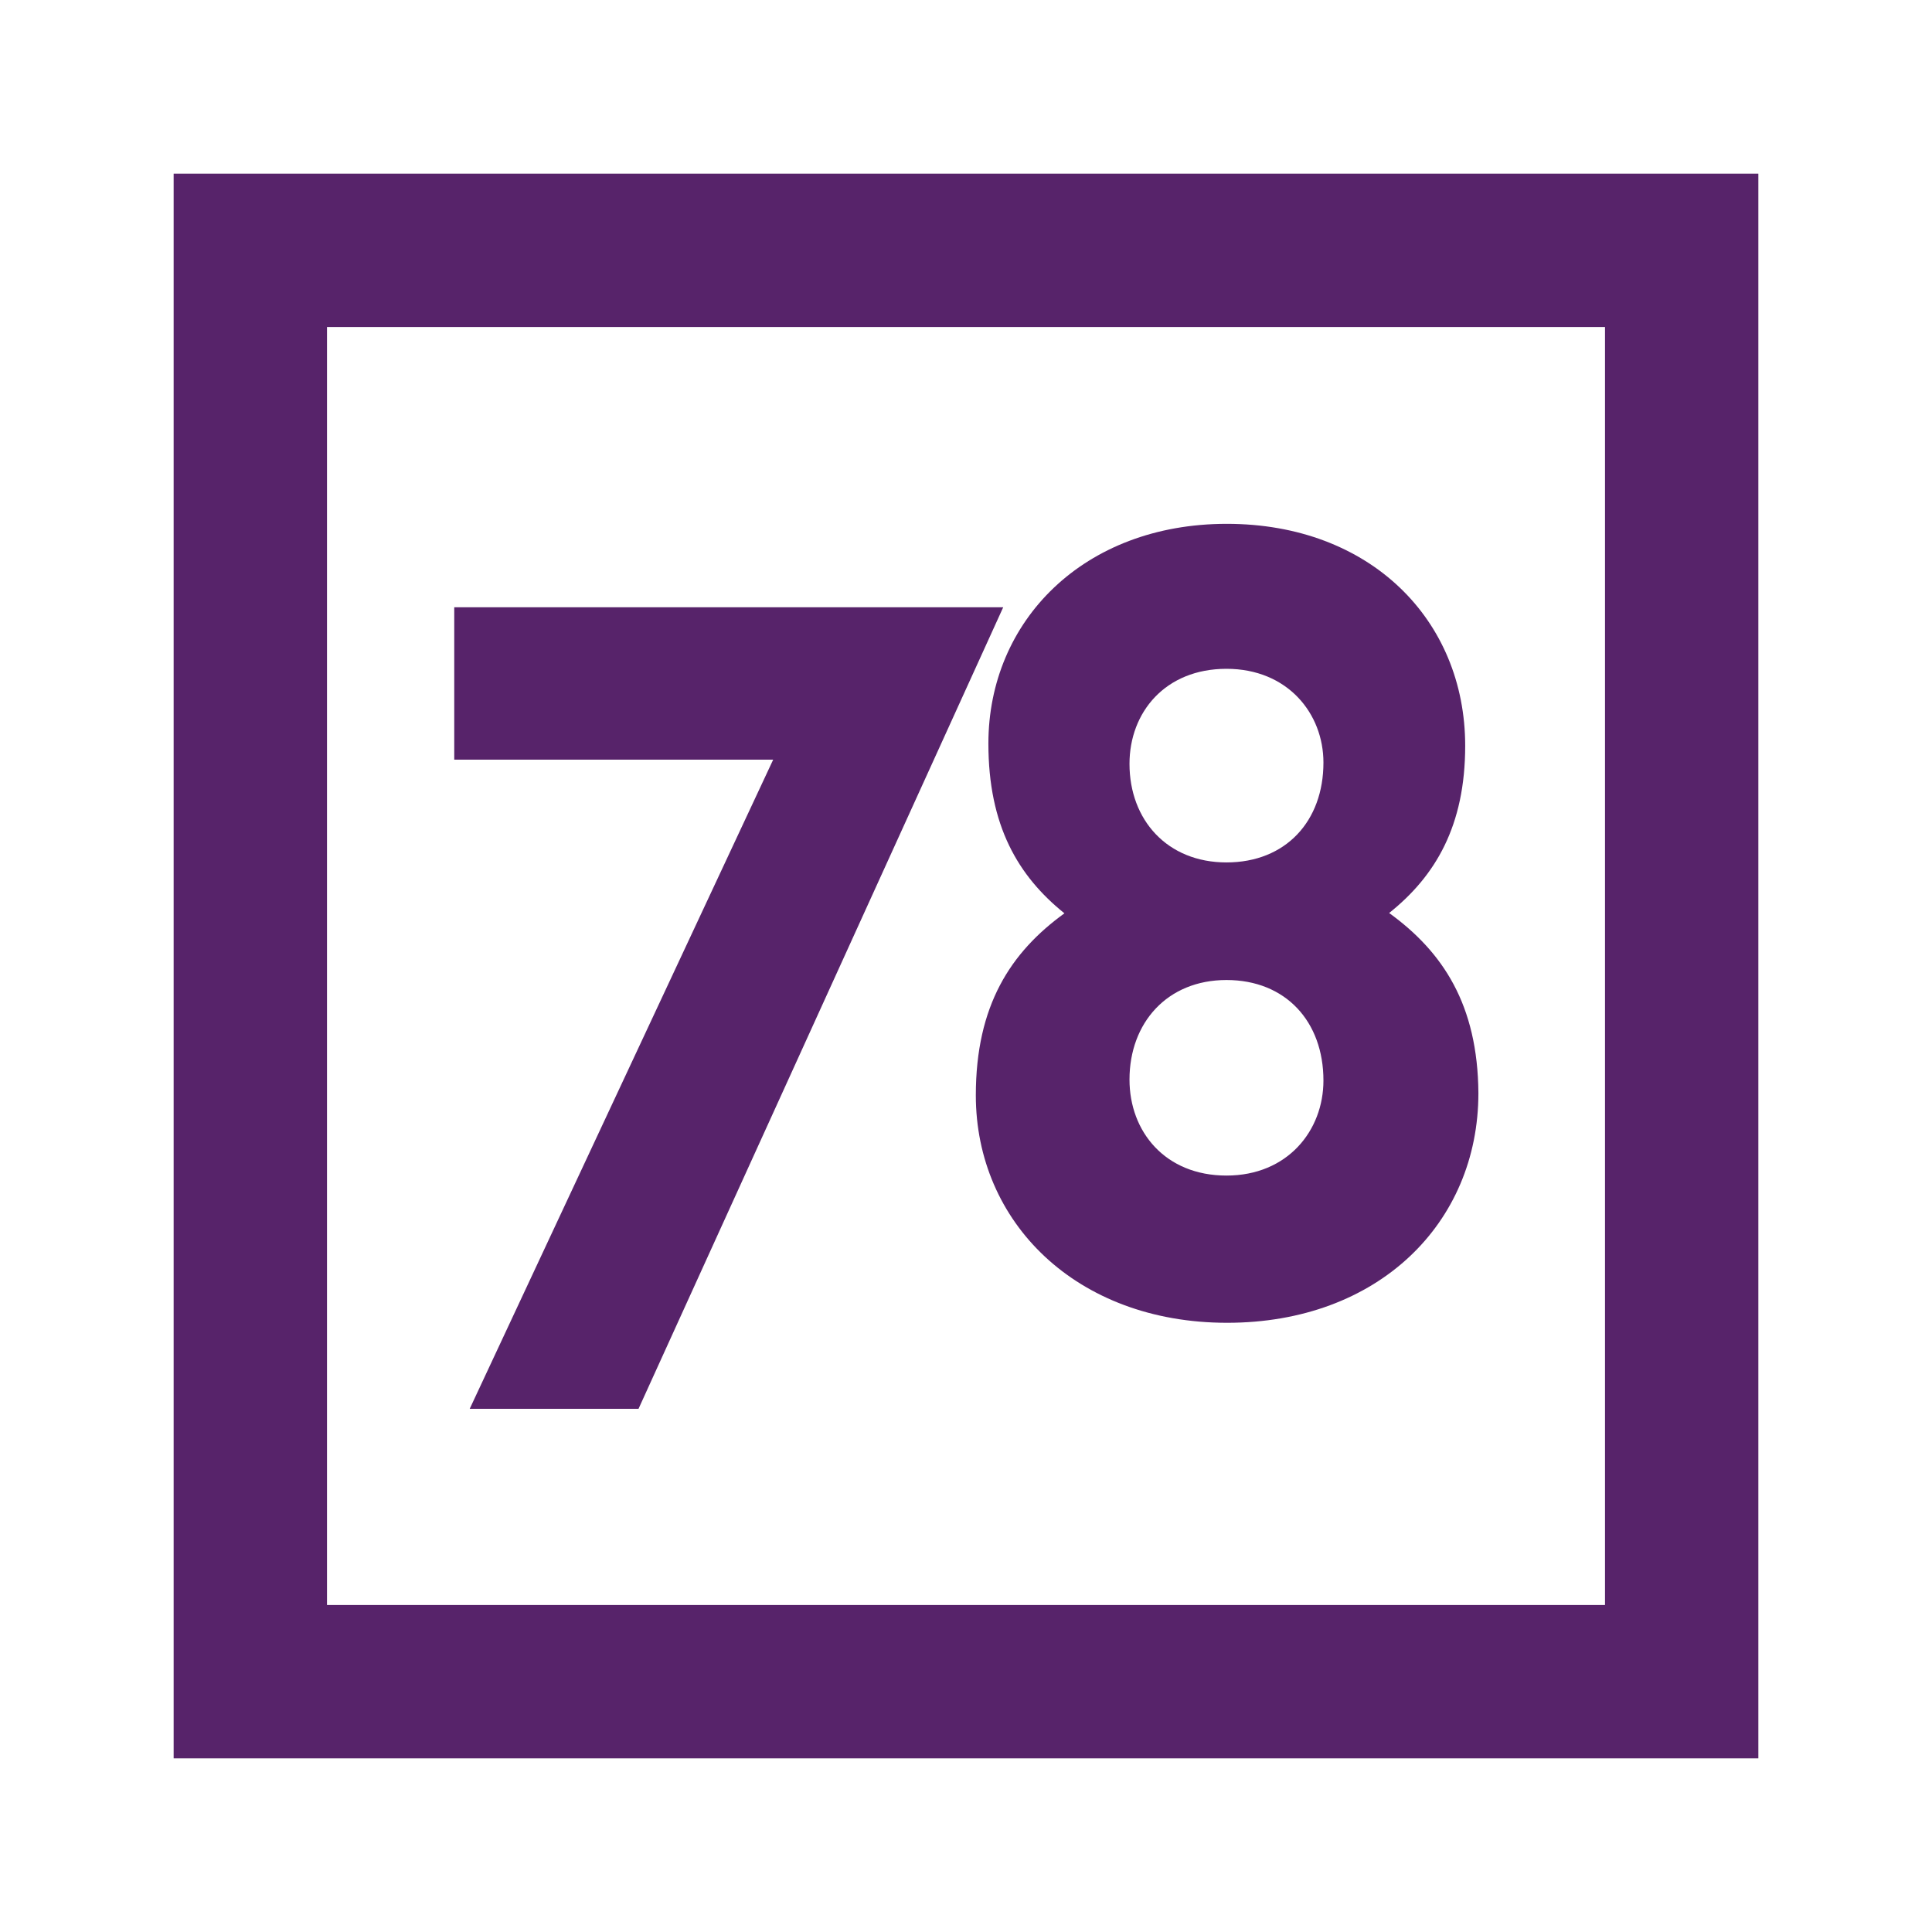
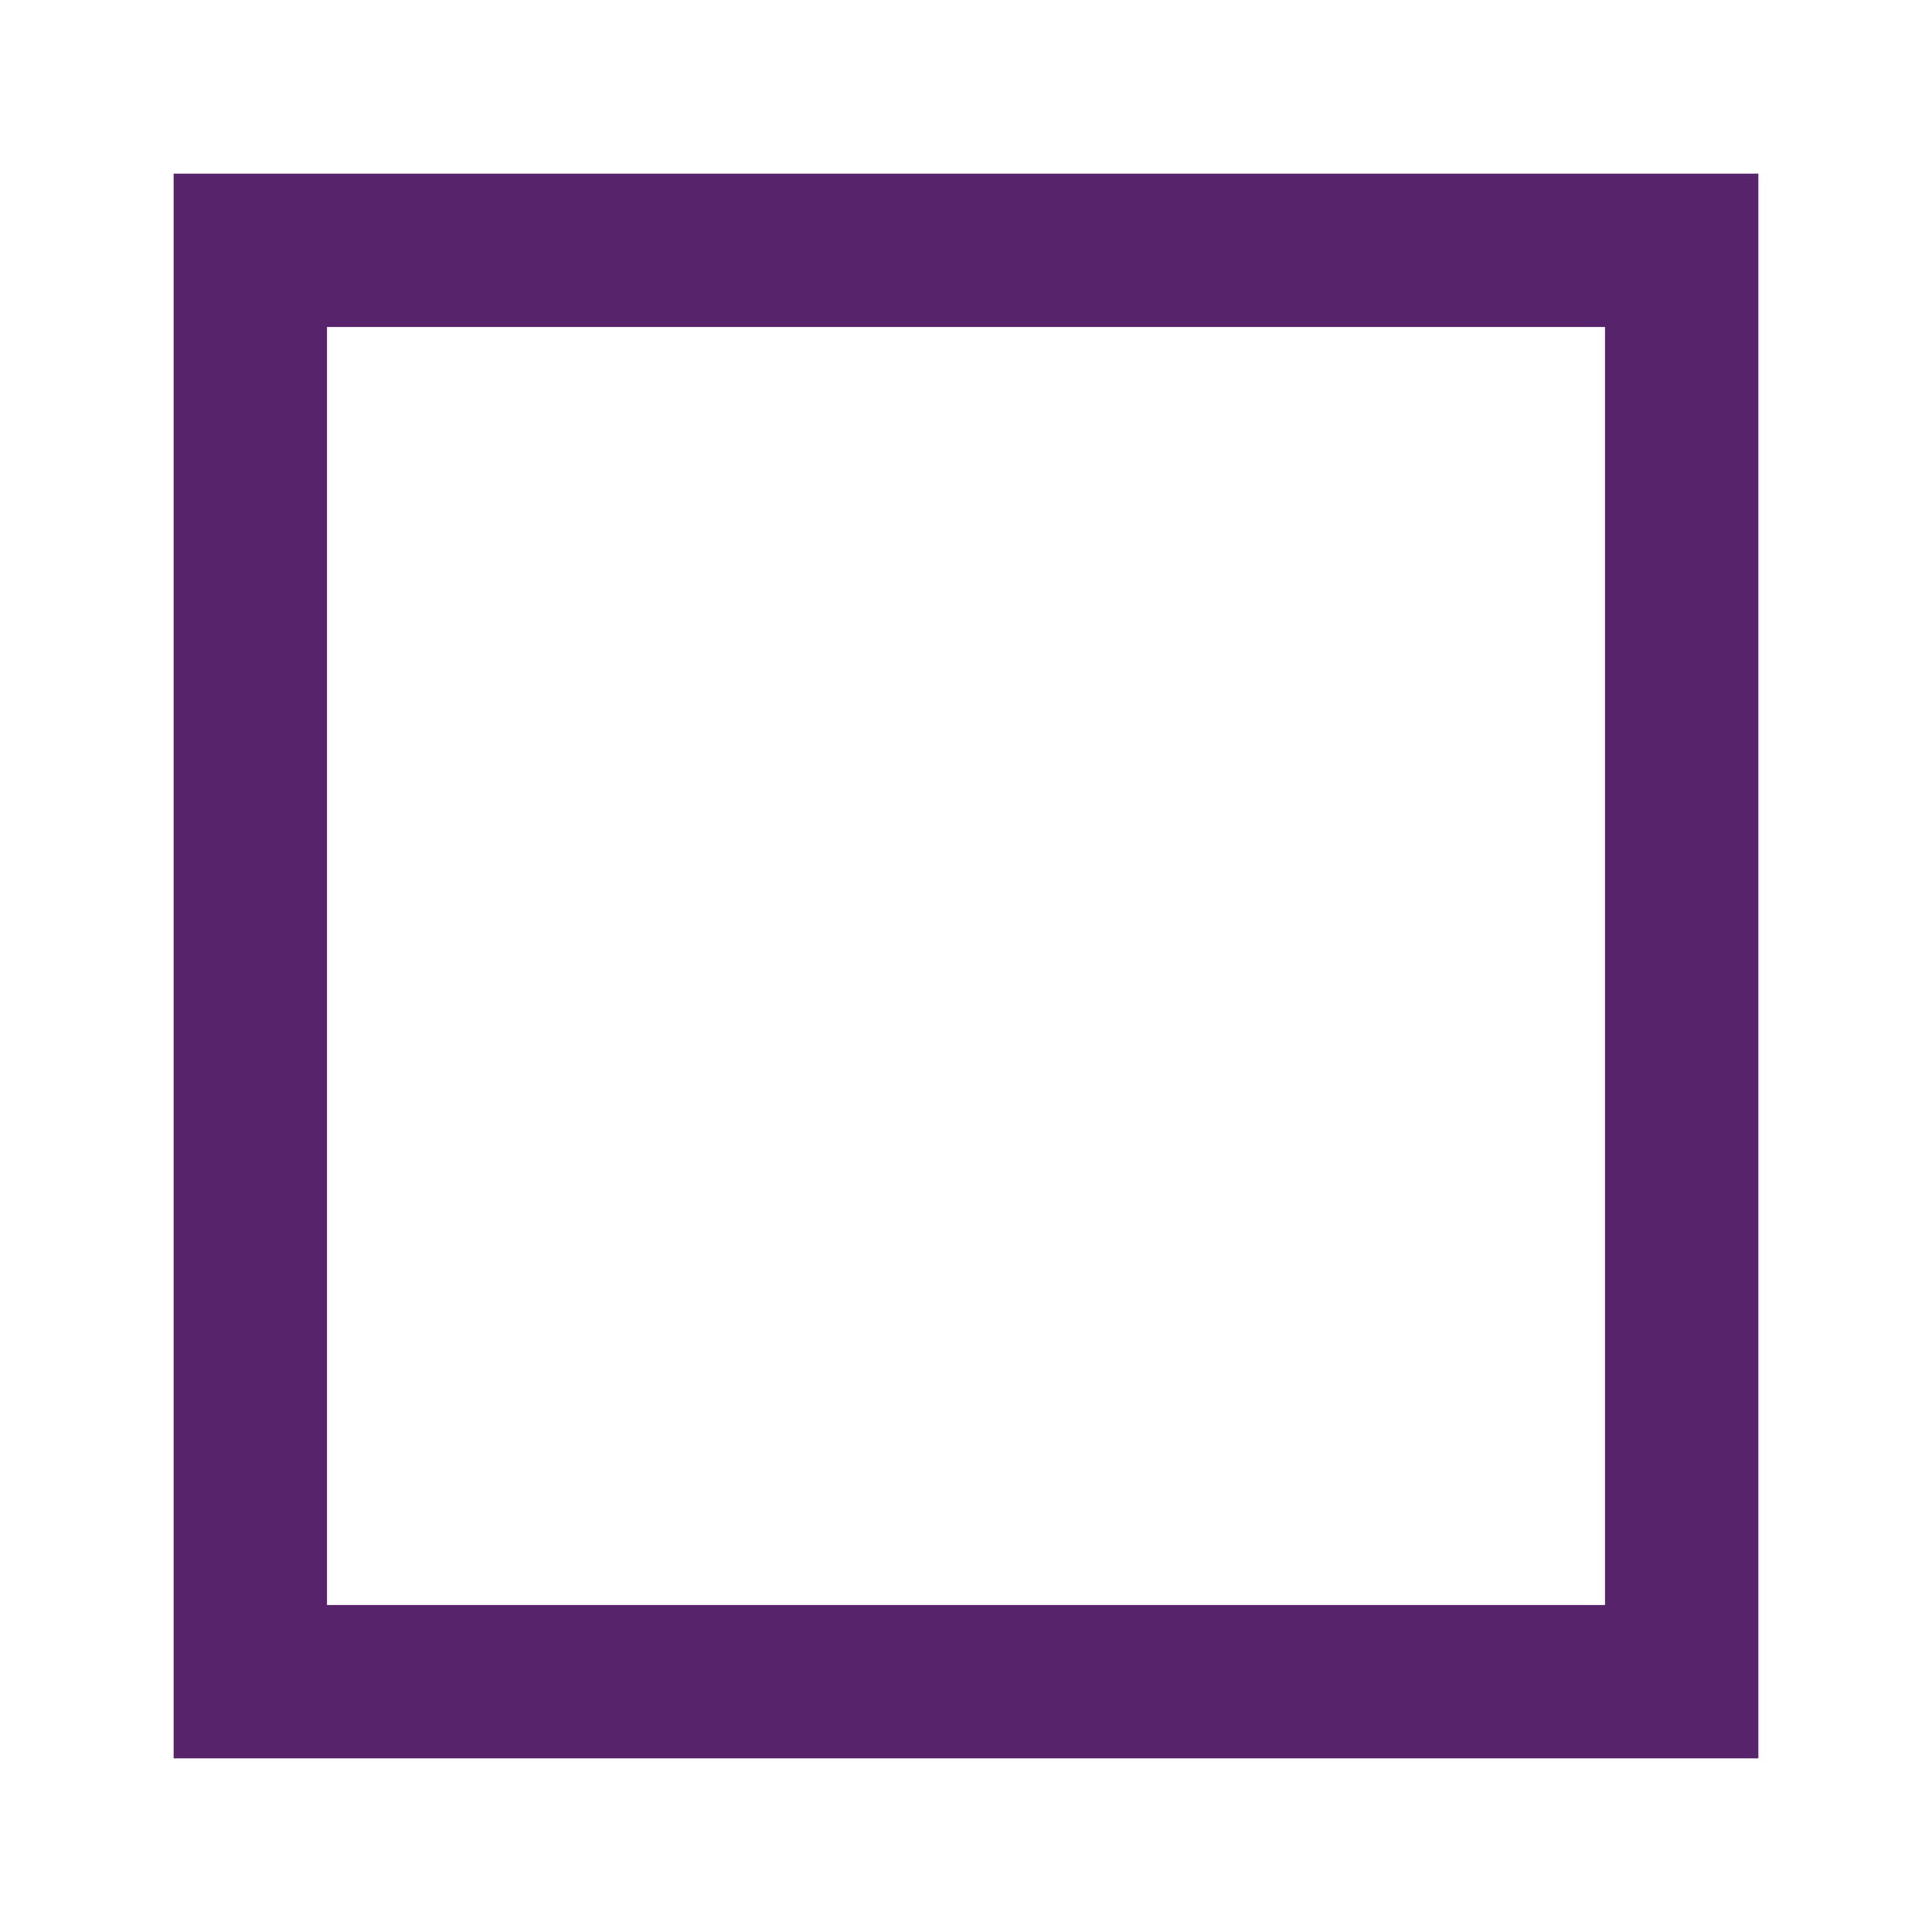
<svg xmlns="http://www.w3.org/2000/svg" version="1.1" id="Слой_1" x="0px" y="0px" viewBox="0 0 599.7 599.7" style="enable-background:new 0 0 599.7 599.7;" xml:space="preserve">
  <style type="text/css">
	.st0{fill:#57236A;}
</style>
  <path class="st0" d="M53.9,545.8h491.9V53.9H53.9V545.8z M498.2,498.2H101.5V101.5h396.7V498.2z" />
-   <path class="st0" d="M141,188.5v47.3h99l-94.2,201.5h52.4l113.2-248.8H141z M431.2,283.4c14.4-11.5,23.6-27.1,23.6-51.9  c0-39.1-29.5-68.9-74-68.9c-44.5,0-74,30.2-74,68.2c0,25.5,9.2,41.1,23.6,52.7c-16.7,12.1-27.5,28.6-27.5,56.5  c0,39.3,31.1,70.6,78,70.6c46.9,0,78-30.9,78-71.3C458.7,311.9,447.9,295.5,431.2,283.4 M380.7,364.9c-19,0-30.1-13.6-30.1-29.8  c0-17.6,11.7-30.9,30.1-30.9c18.4,0,30.1,12.9,30.1,31.2C410.8,350.9,399.7,364.9,380.7,364.9 M380.7,267.7  c-18.4,0-30.1-13.2-30.1-30.6c0-16,11.1-29.5,30.1-29.5c19,0,30.1,13.9,30.1,29.1C410.8,254.9,399.1,267.7,380.7,267.7" />
</svg>